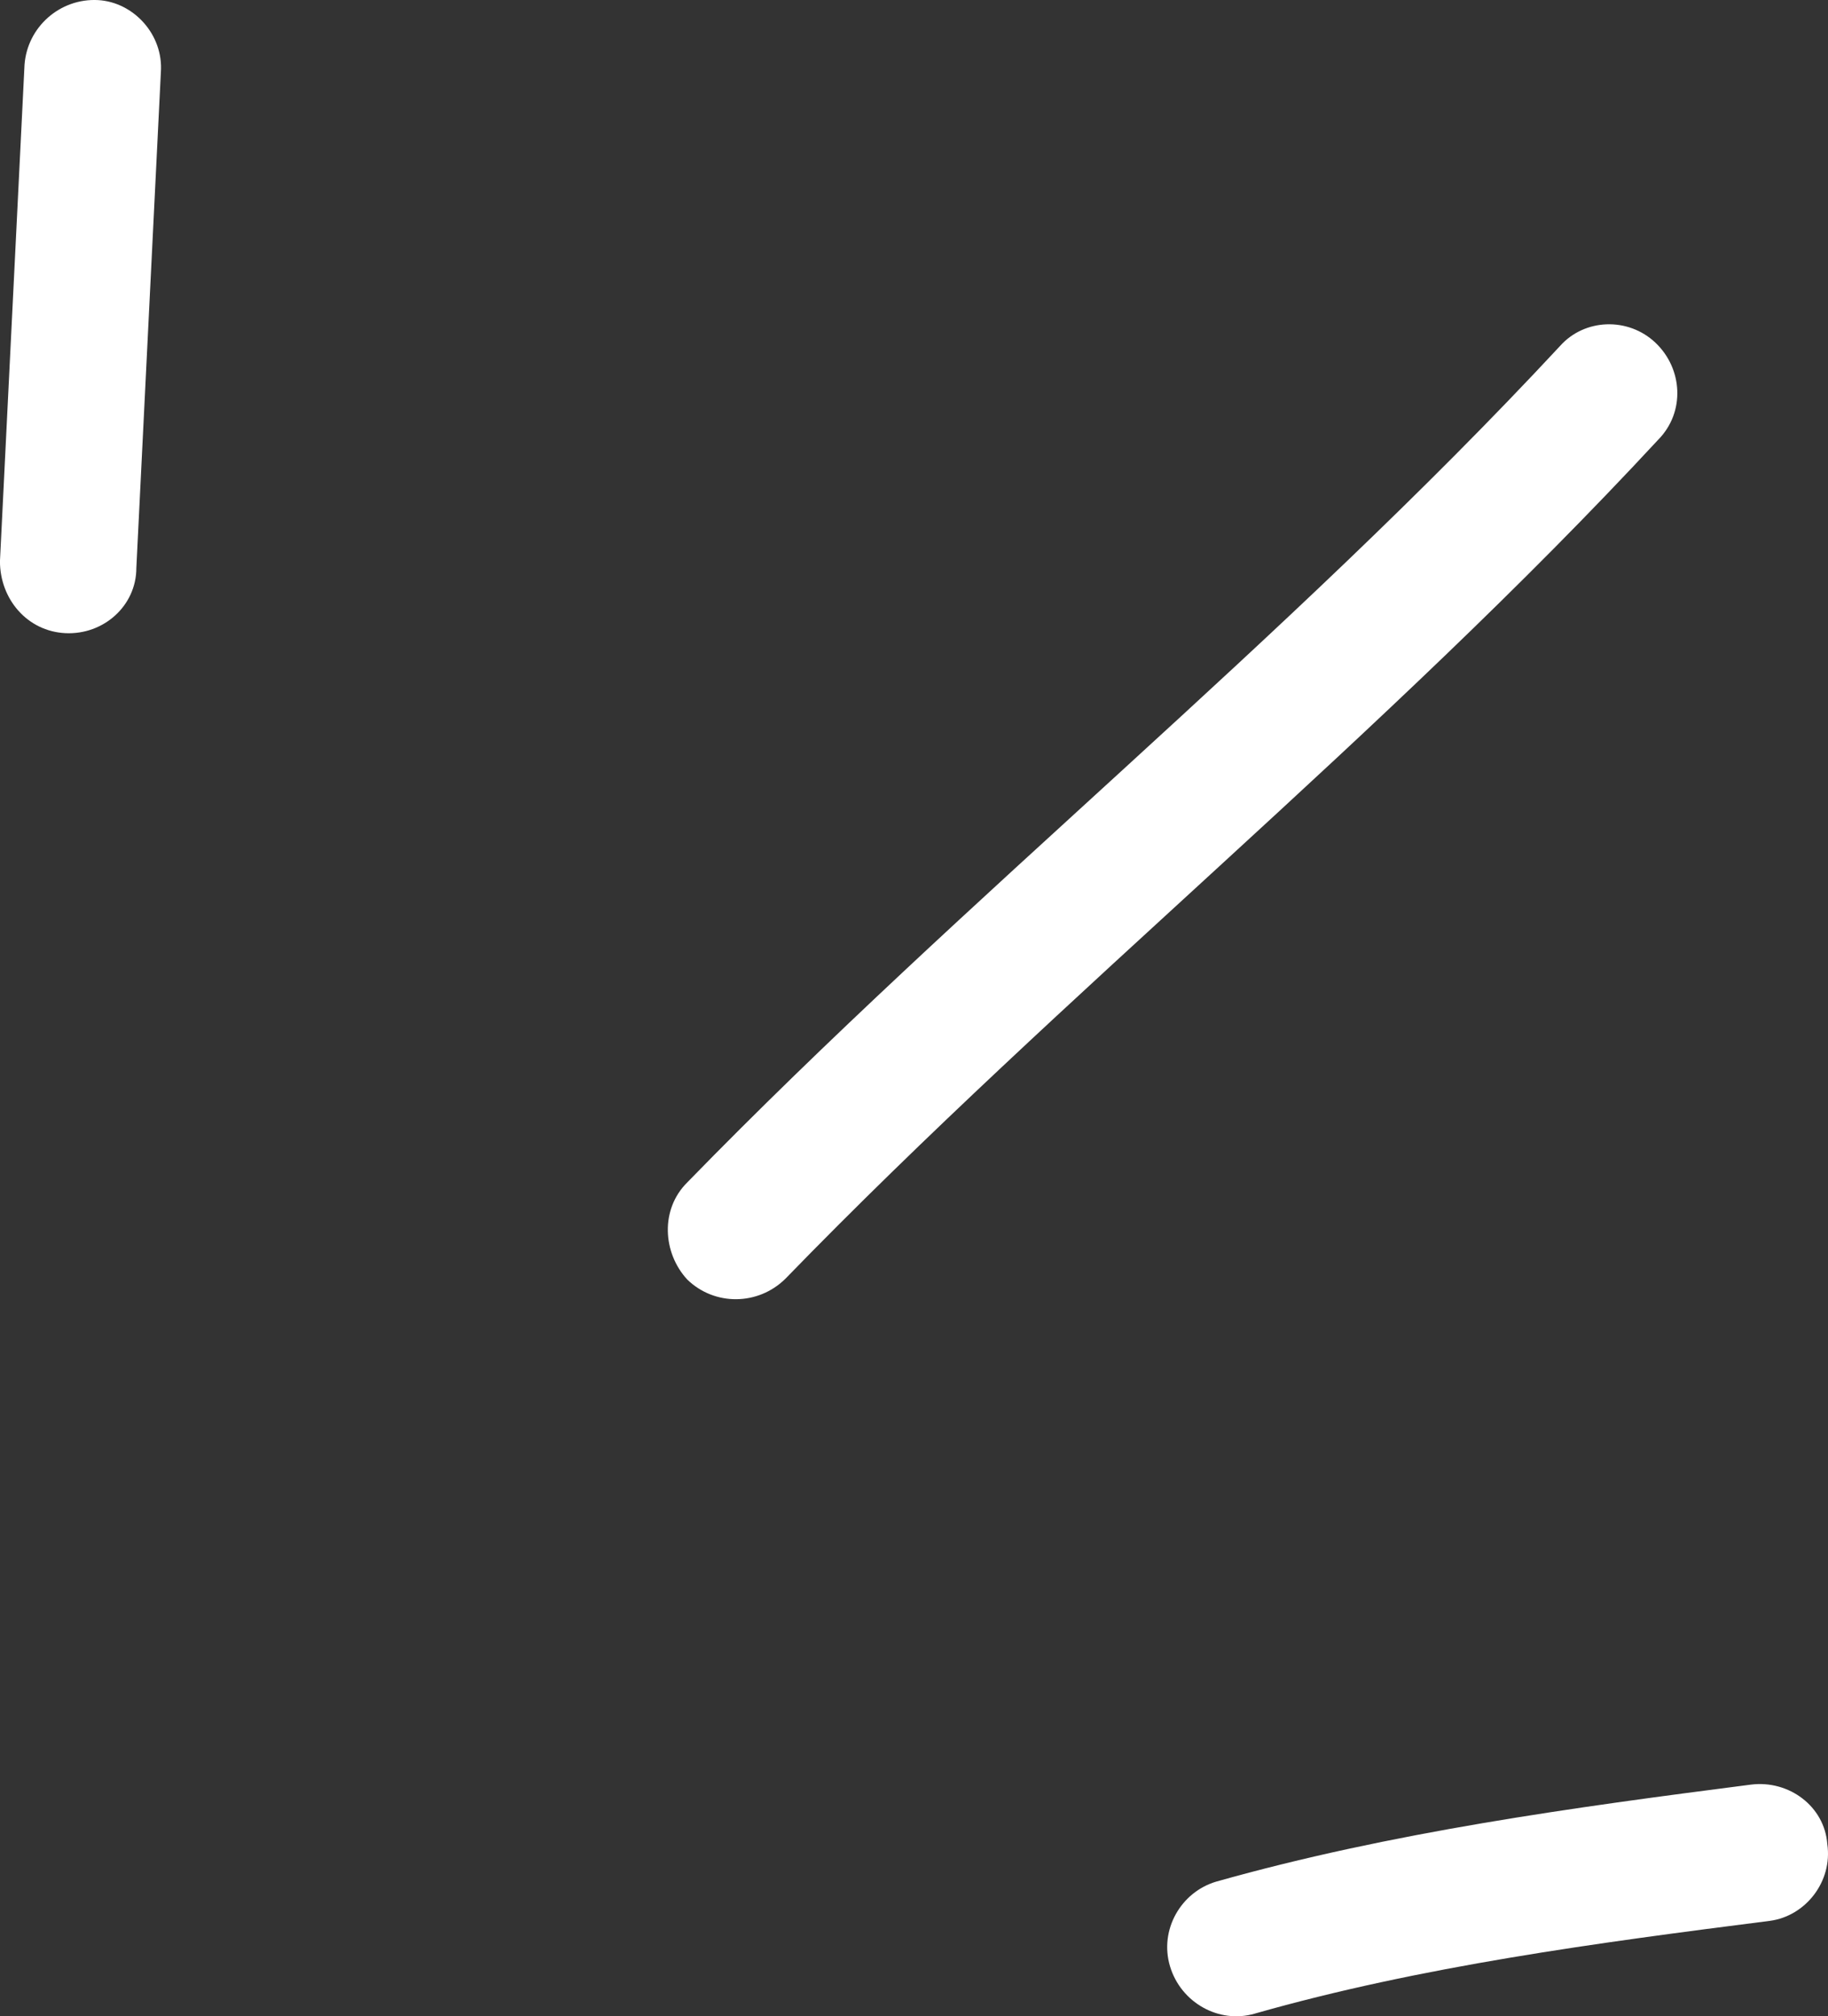
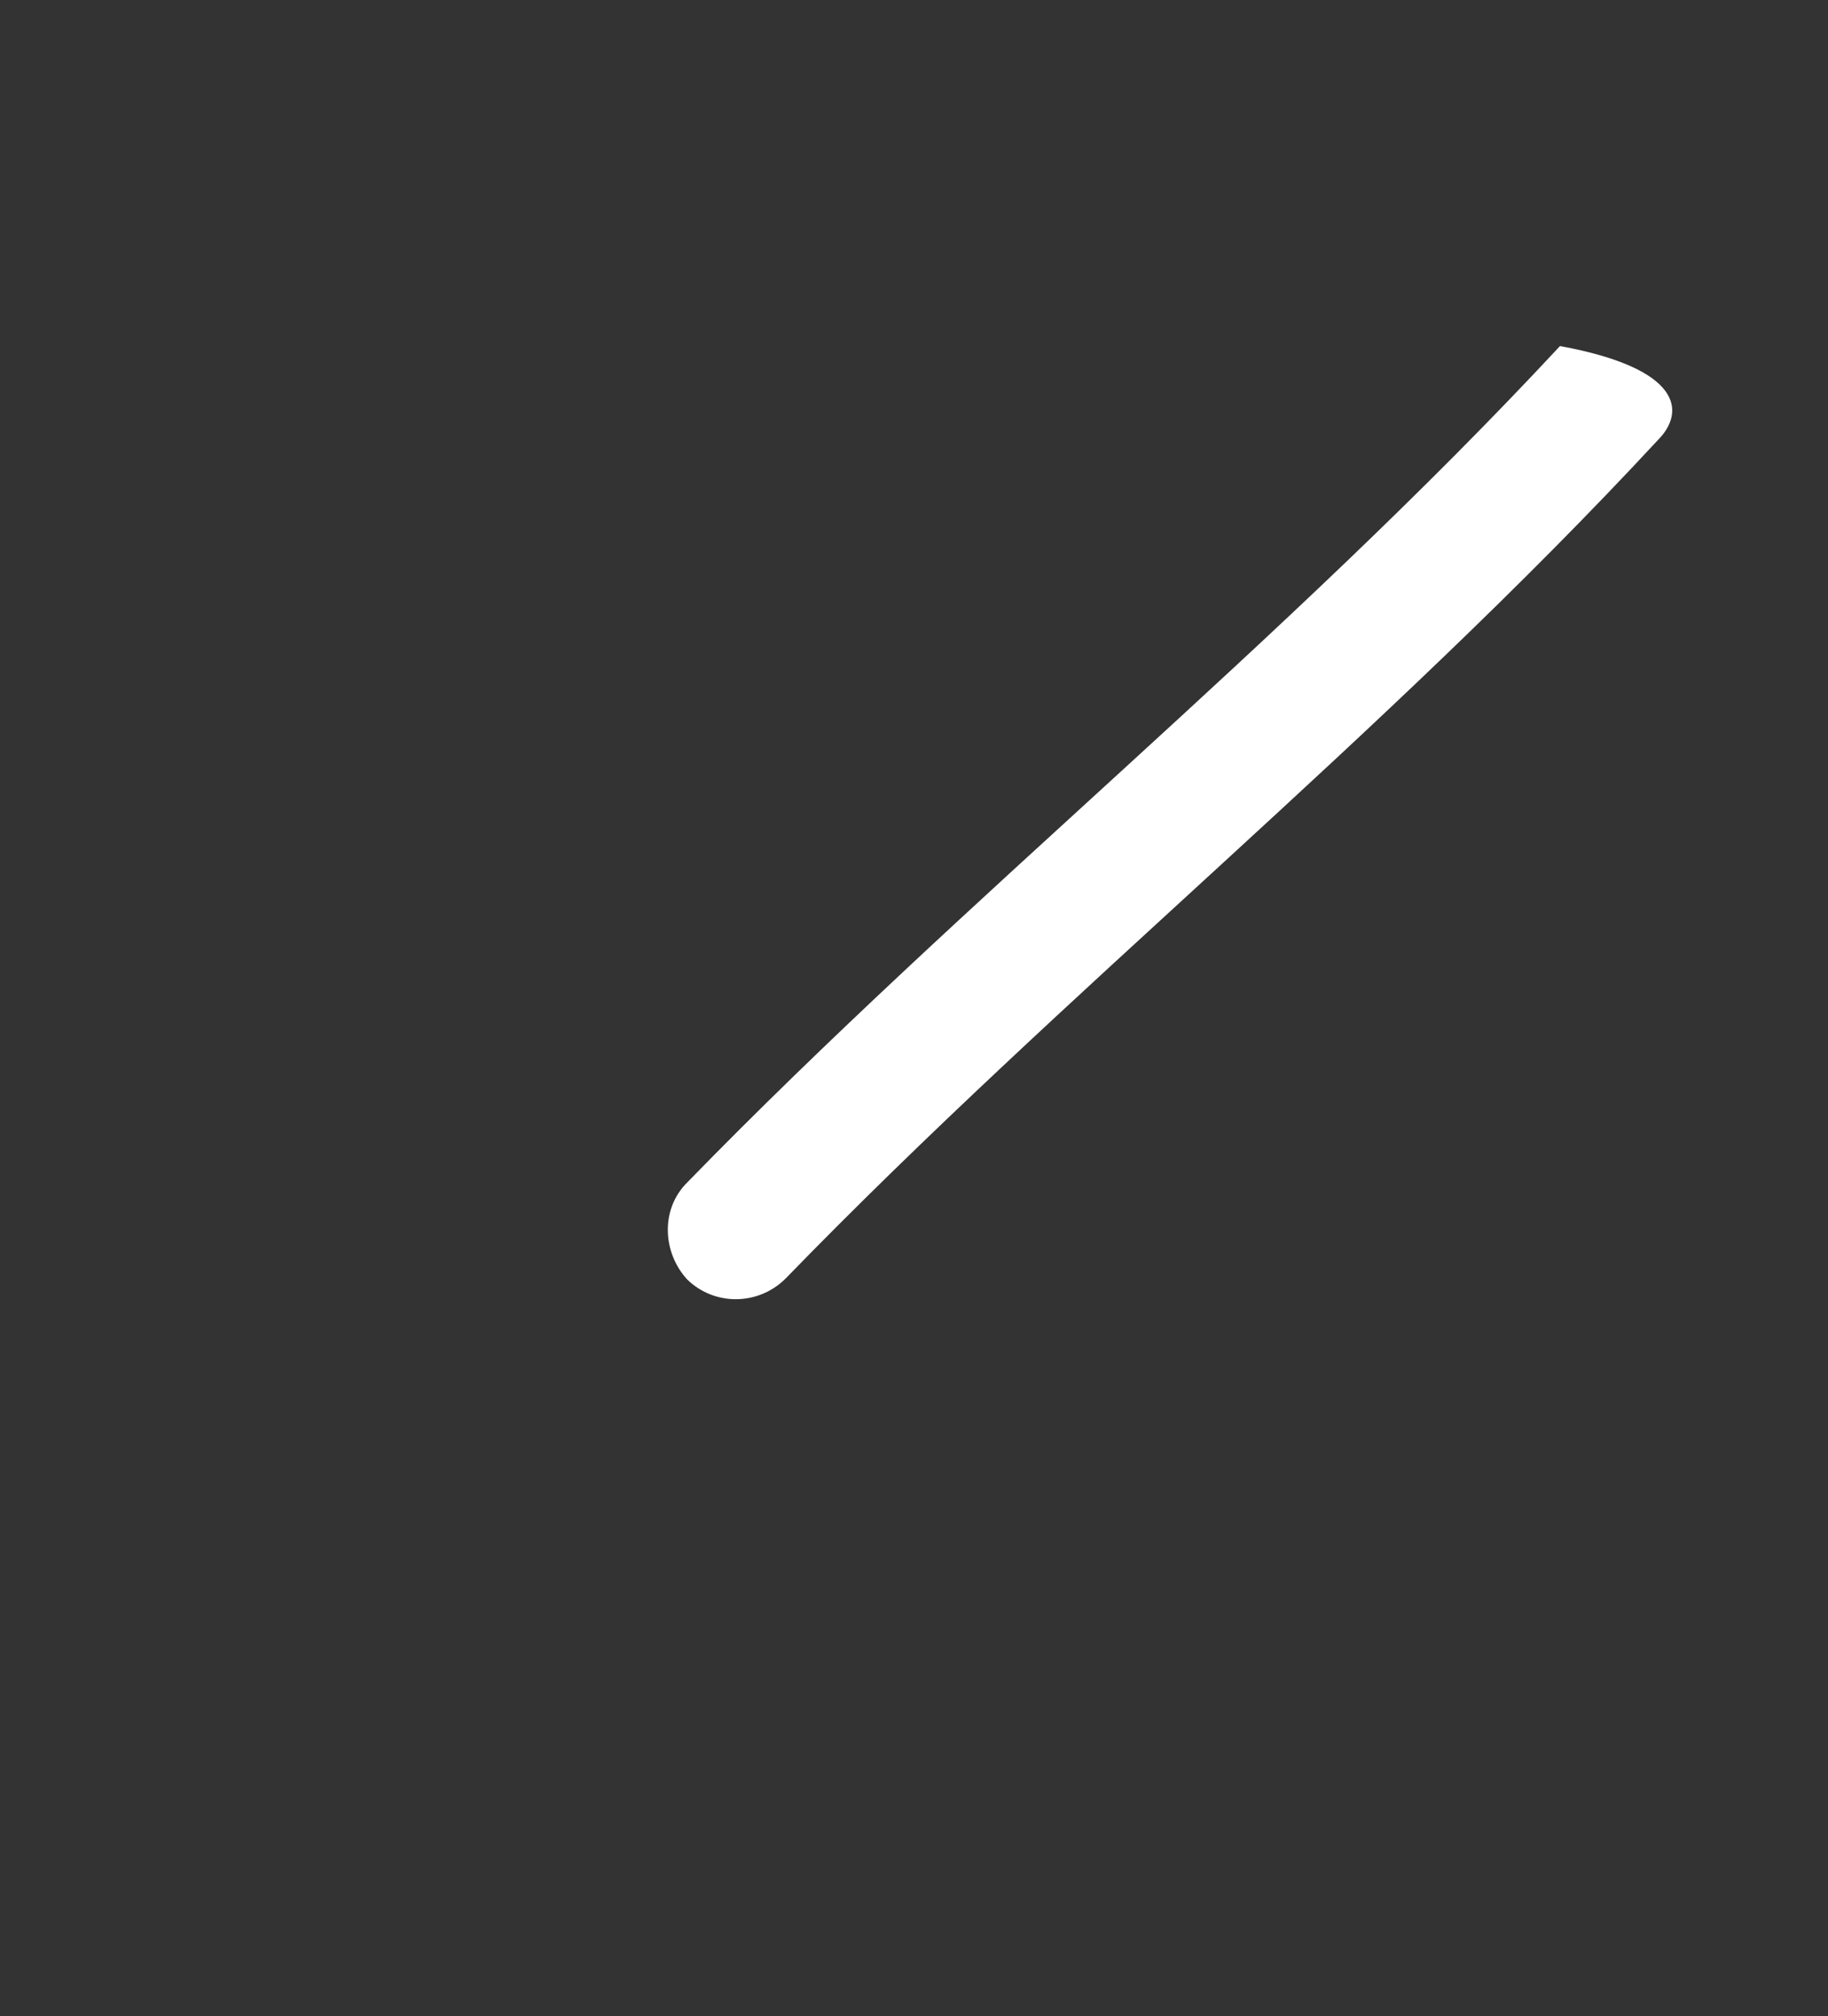
<svg xmlns="http://www.w3.org/2000/svg" width="39" height="43" viewBox="0 0 39 43" fill="none">
  <rect x="0" y="0" width="39" height="43" fill="#333333" stroke="none" />
-   <path fill-rule="evenodd" clip-rule="evenodd" d="M25.951 40.127C29.675 39.076 33.574 38.545 37.356 38.059C38.171 37.957 38.927 38.526 38.985 39.327C39.102 40.129 38.519 40.862 37.763 40.964C34.097 41.431 30.315 41.932 26.766 42.944C26.01 43.164 25.195 42.712 24.962 41.934C24.729 41.157 25.195 40.348 25.951 40.127Z" fill="#fff" />
-   <path fill-rule="evenodd" clip-rule="evenodd" d="M14.662 25.217C20.656 19.062 27.405 13.7 33.282 7.38C33.806 6.79 34.737 6.758 35.319 7.309C35.901 7.861 35.959 8.788 35.377 9.378C29.5 15.716 22.75 21.097 16.757 27.27C16.175 27.846 15.244 27.854 14.662 27.287C14.139 26.721 14.081 25.793 14.662 25.217Z" fill="#fff" />
-   <path fill-rule="evenodd" clip-rule="evenodd" d="M3.432 1.543C3.257 5.066 3.083 8.589 2.909 12.112C2.909 12.919 2.21 13.542 1.395 13.503C0.581 13.463 -0.001 12.776 -0.001 11.969C0.174 8.44 0.348 4.912 0.523 1.384C0.581 0.577 1.279 -0.042 2.094 0.002C2.85 0.046 3.49 0.737 3.432 1.543Z" fill="#fff" />
+   <path fill-rule="evenodd" clip-rule="evenodd" d="M14.662 25.217C20.656 19.062 27.405 13.7 33.282 7.38C35.901 7.861 35.959 8.788 35.377 9.378C29.5 15.716 22.75 21.097 16.757 27.27C16.175 27.846 15.244 27.854 14.662 27.287C14.139 26.721 14.081 25.793 14.662 25.217Z" fill="#fff" />
</svg>